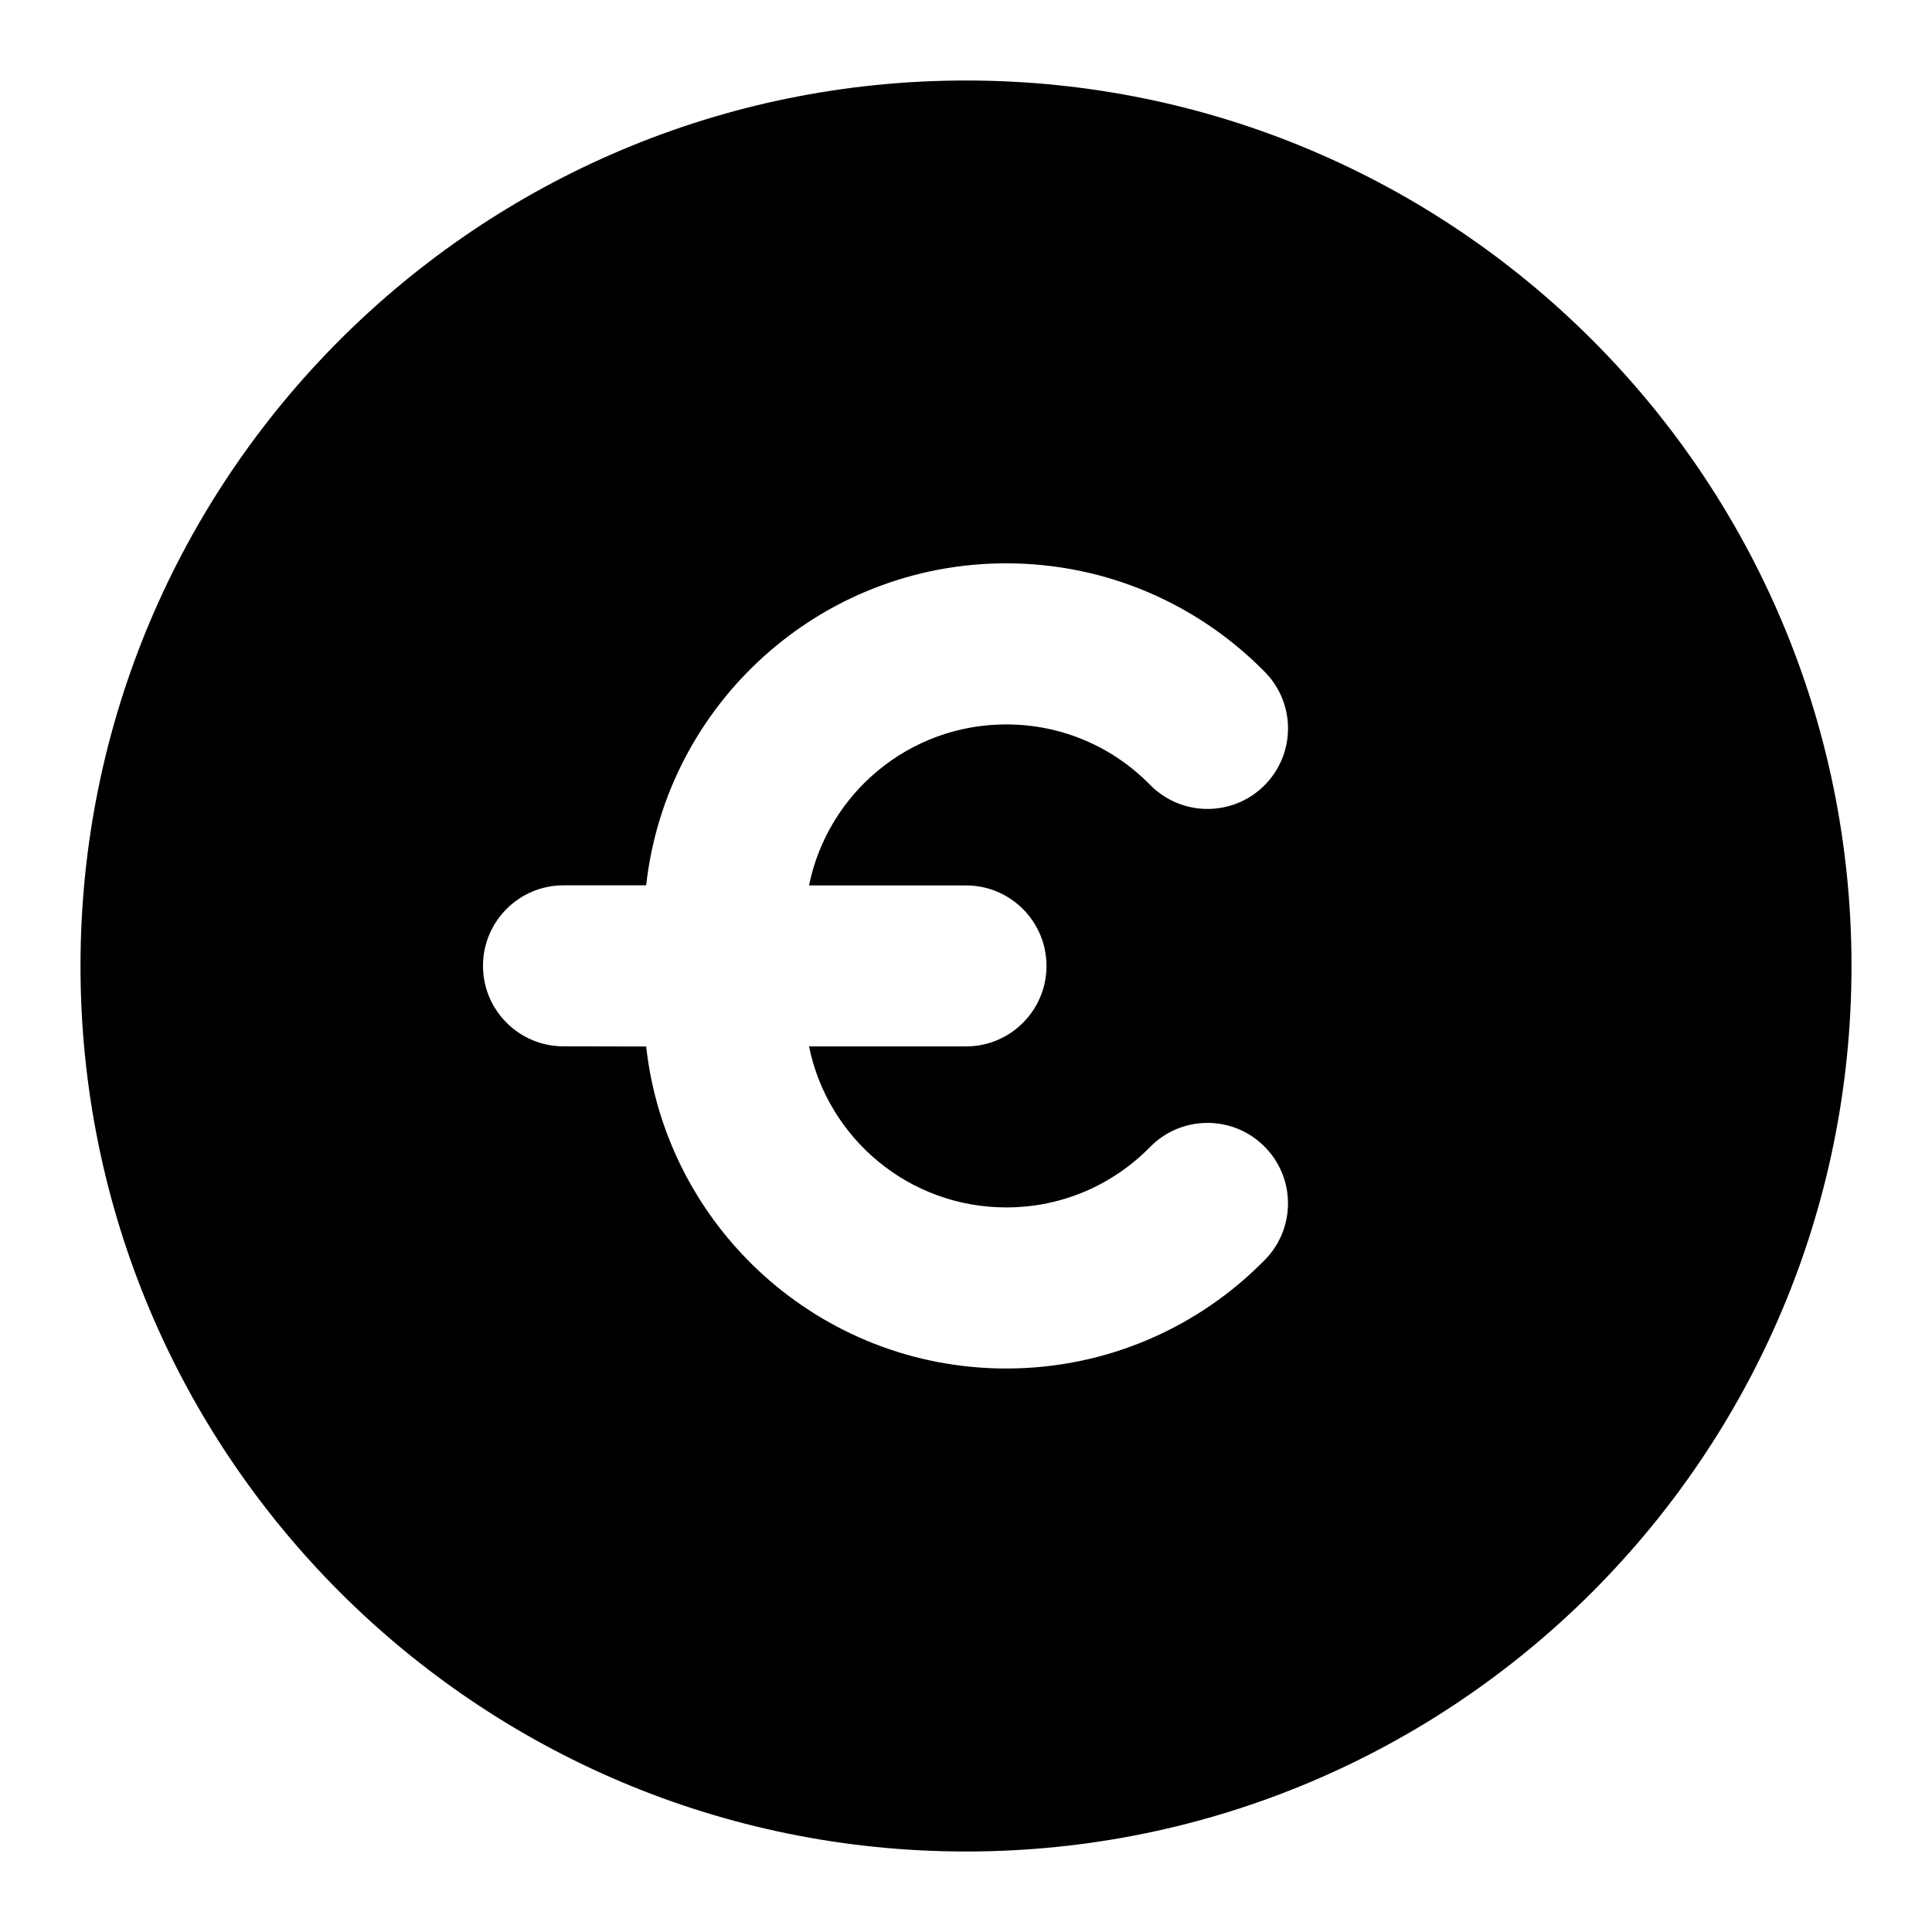
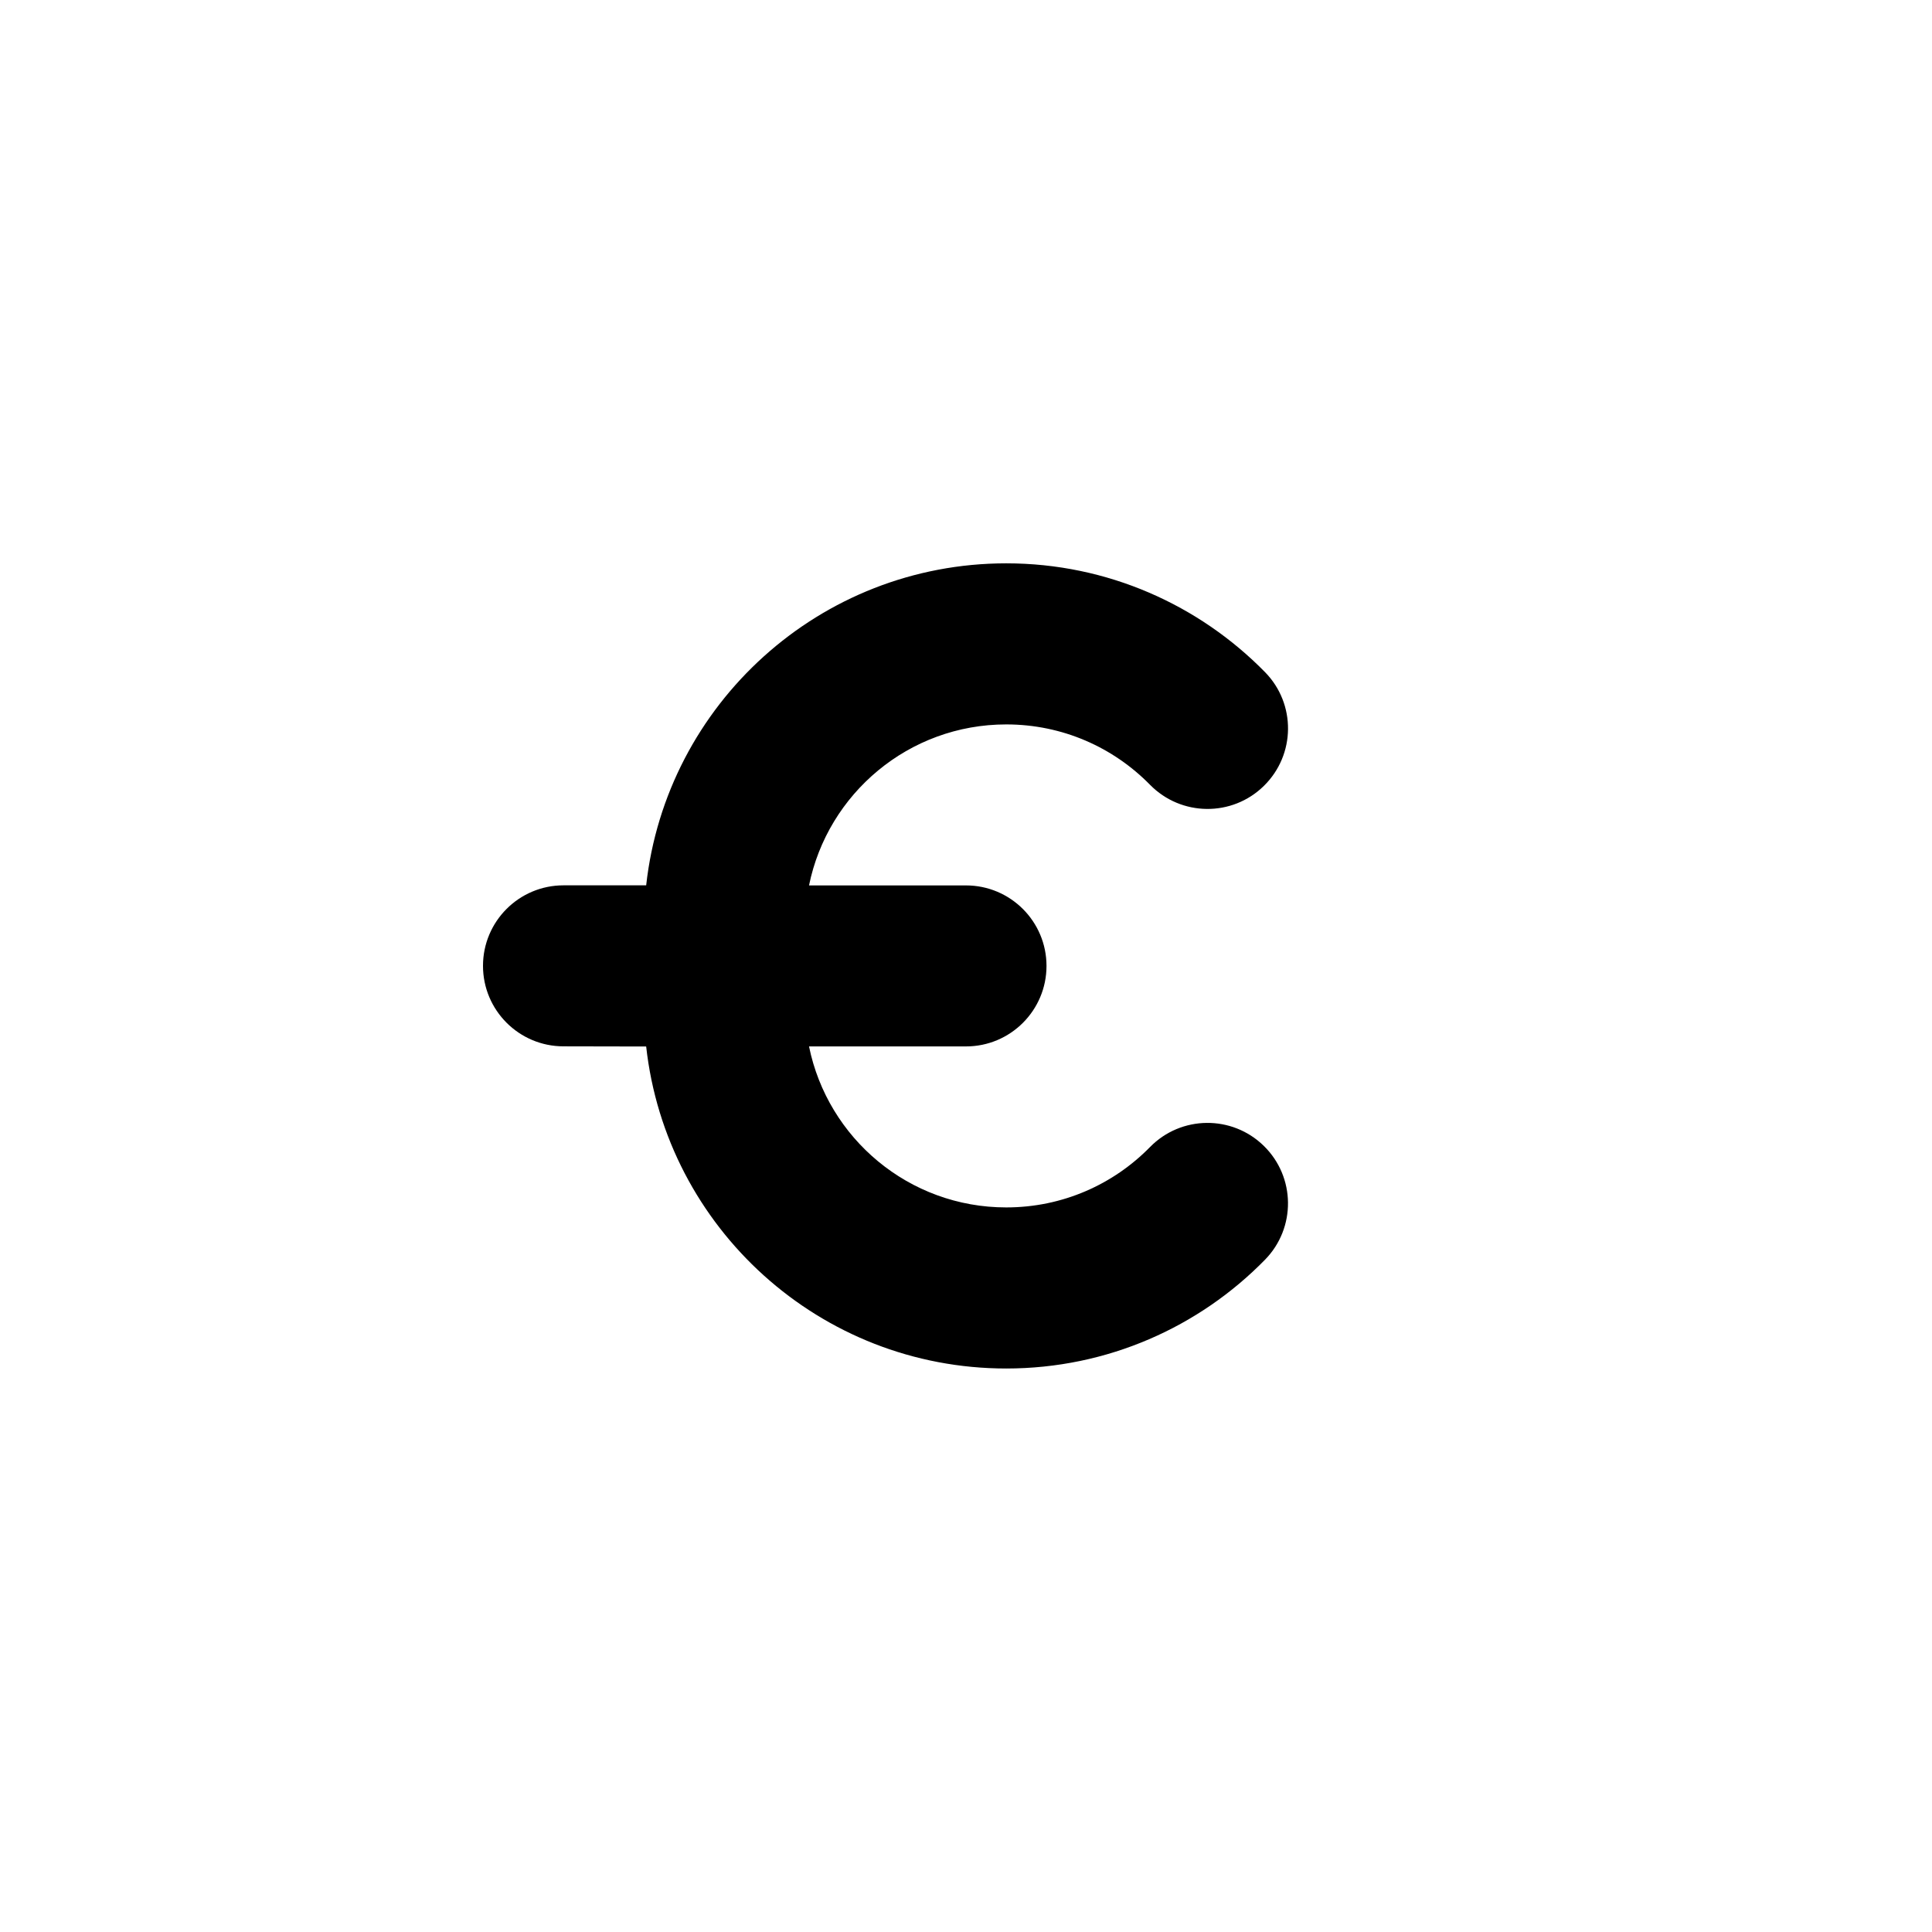
<svg xmlns="http://www.w3.org/2000/svg" fill="none" height="24" viewBox="0 0 24 24" width="24">
-   <path clip-rule="evenodd" d="m12 1c-6.075 0-11 4.925-11 11 0 6.075 4.925 11 11 11 6.075 0 11-4.925 11-11 0-6.075-4.925-11-11-11zm-3.973 12c.249 2.25 2.156 4 4.473 4 1.259 0 2.399-.518 3.214-1.351.387-.395.38-1.028-.014-1.414-.395-.387-1.028-.38-1.414.014-.455.464-1.086.75-1.786.75-1.21 0-2.218-.859-2.45-2h1.95c.552 0 1-.448 1-1s-.448-1-1-1h-1.95c.232-1.141 1.24-2 2.45-2 .7 0 1.331.286 1.786.75.387.394 1.02.401 1.414.014.395-.387.401-1.02.014-1.414-.816-.832-1.955-1.351-3.214-1.351-2.316-0-4.224 1.75-4.473 4h-1.027c-.552 0-1 .448-1 1s.448 1 1 1z" fill="rgb(0,0,0)" fill-rule="evenodd" />
+   <path clip-rule="evenodd" d="m12 1zm-3.973 12c.249 2.25 2.156 4 4.473 4 1.259 0 2.399-.518 3.214-1.351.387-.395.38-1.028-.014-1.414-.395-.387-1.028-.38-1.414.014-.455.464-1.086.75-1.786.75-1.21 0-2.218-.859-2.45-2h1.95c.552 0 1-.448 1-1s-.448-1-1-1h-1.95c.232-1.141 1.24-2 2.45-2 .7 0 1.331.286 1.786.75.387.394 1.02.401 1.414.014.395-.387.401-1.02.014-1.414-.816-.832-1.955-1.351-3.214-1.351-2.316-0-4.224 1.75-4.473 4h-1.027c-.552 0-1 .448-1 1s.448 1 1 1z" fill="rgb(0,0,0)" fill-rule="evenodd" />
</svg>